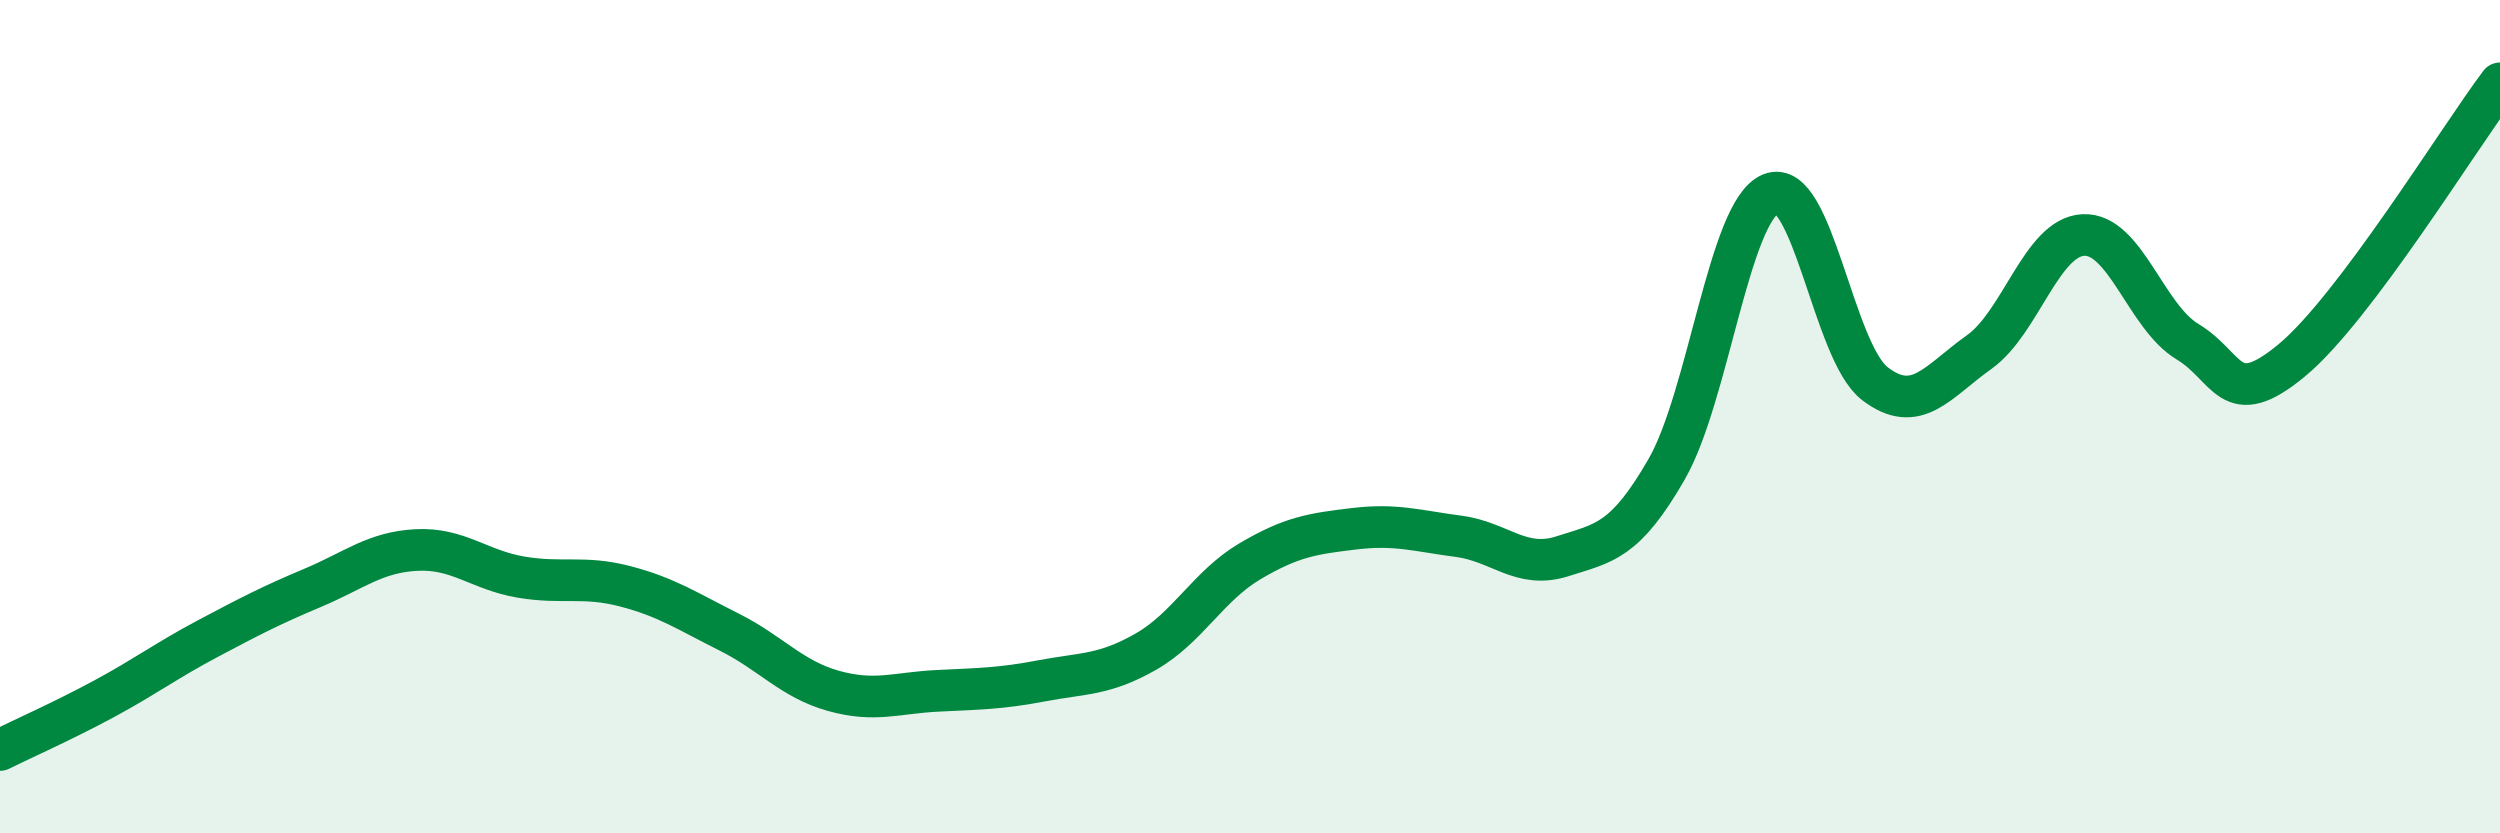
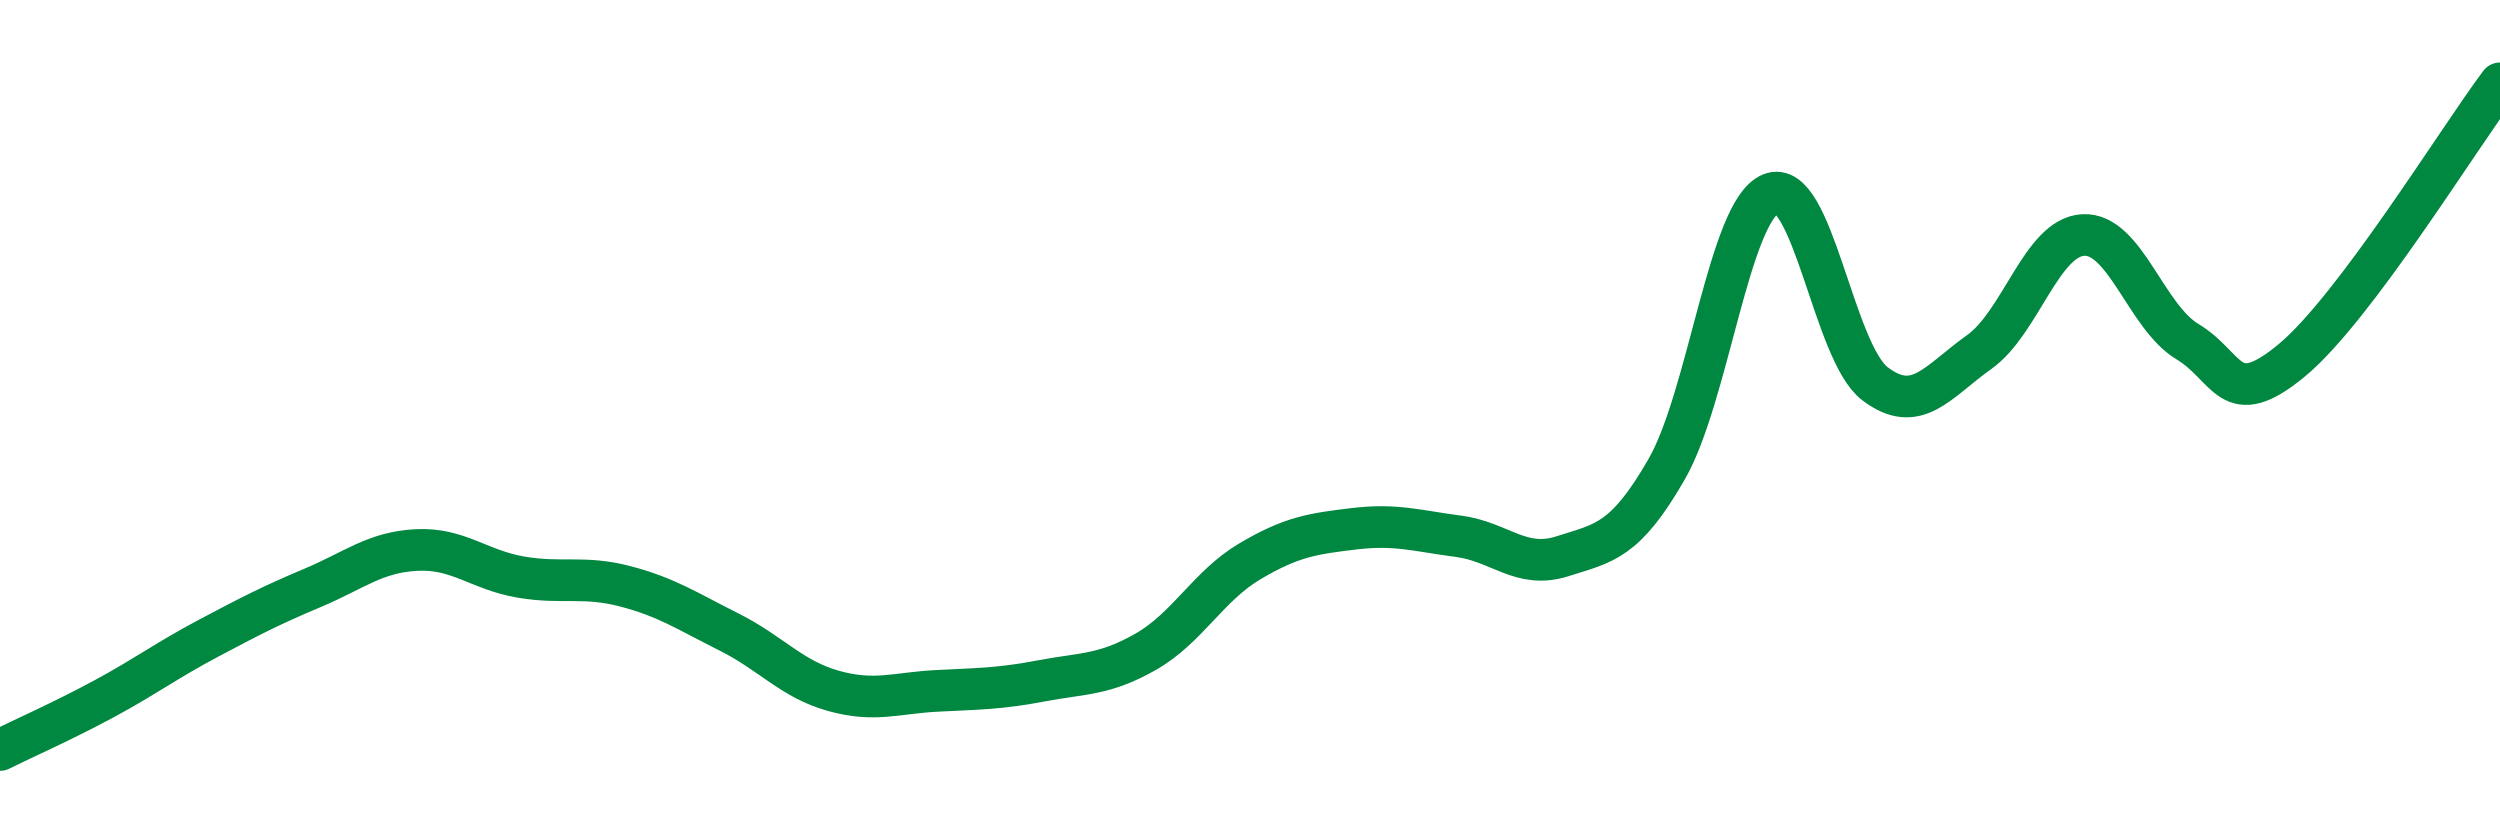
<svg xmlns="http://www.w3.org/2000/svg" width="60" height="20" viewBox="0 0 60 20">
-   <path d="M 0,18 C 0.5,17.75 1.5,17.31 2.5,16.77 C 3.5,16.23 4,15.85 5,15.32 C 6,14.79 6.5,14.53 7.5,14.11 C 8.5,13.69 9,13.25 10,13.2 C 11,13.15 11.5,13.68 12.5,13.85 C 13.5,14.02 14,13.81 15,14.07 C 16,14.33 16.5,14.67 17.5,15.17 C 18.5,15.67 19,16.3 20,16.58 C 21,16.86 21.5,16.63 22.5,16.58 C 23.5,16.53 24,16.53 25,16.34 C 26,16.15 26.5,16.21 27.5,15.64 C 28.5,15.07 29,14.06 30,13.47 C 31,12.88 31.5,12.81 32.5,12.69 C 33.5,12.57 34,12.74 35,12.87 C 36,13 36.5,13.67 37.5,13.35 C 38.5,13.03 39,13 40,11.26 C 41,9.52 41.5,5.06 42.5,4.65 C 43.5,4.24 44,8.45 45,9.21 C 46,9.97 46.5,9.16 47.5,8.45 C 48.5,7.74 49,5.69 50,5.64 C 51,5.59 51.5,7.6 52.5,8.2 C 53.5,8.8 53.5,9.89 55,8.65 C 56.5,7.41 59,3.33 60,2L60 20L0 20Z" fill="#008740" opacity="0.1" stroke-linecap="round" stroke-linejoin="round" />
  <path d="M 0,18 C 0.5,17.75 1.5,17.31 2.5,16.77 C 3.5,16.23 4,15.85 5,15.32 C 6,14.79 6.5,14.53 7.5,14.11 C 8.5,13.69 9,13.25 10,13.2 C 11,13.15 11.5,13.68 12.5,13.85 C 13.5,14.02 14,13.81 15,14.07 C 16,14.33 16.5,14.67 17.5,15.17 C 18.5,15.67 19,16.3 20,16.58 C 21,16.86 21.5,16.63 22.5,16.58 C 23.5,16.53 24,16.53 25,16.34 C 26,16.15 26.5,16.21 27.5,15.64 C 28.5,15.07 29,14.06 30,13.47 C 31,12.88 31.5,12.81 32.5,12.69 C 33.5,12.57 34,12.74 35,12.87 C 36,13 36.5,13.67 37.5,13.35 C 38.5,13.03 39,13 40,11.26 C 41,9.52 41.5,5.06 42.5,4.65 C 43.5,4.24 44,8.45 45,9.21 C 46,9.97 46.5,9.16 47.5,8.45 C 48.5,7.74 49,5.69 50,5.64 C 51,5.59 51.5,7.6 52.5,8.2 C 53.5,8.8 53.5,9.89 55,8.65 C 56.5,7.41 59,3.33 60,2" stroke="#008740" stroke-width="1" fill="none" stroke-linecap="round" stroke-linejoin="round" />
</svg>